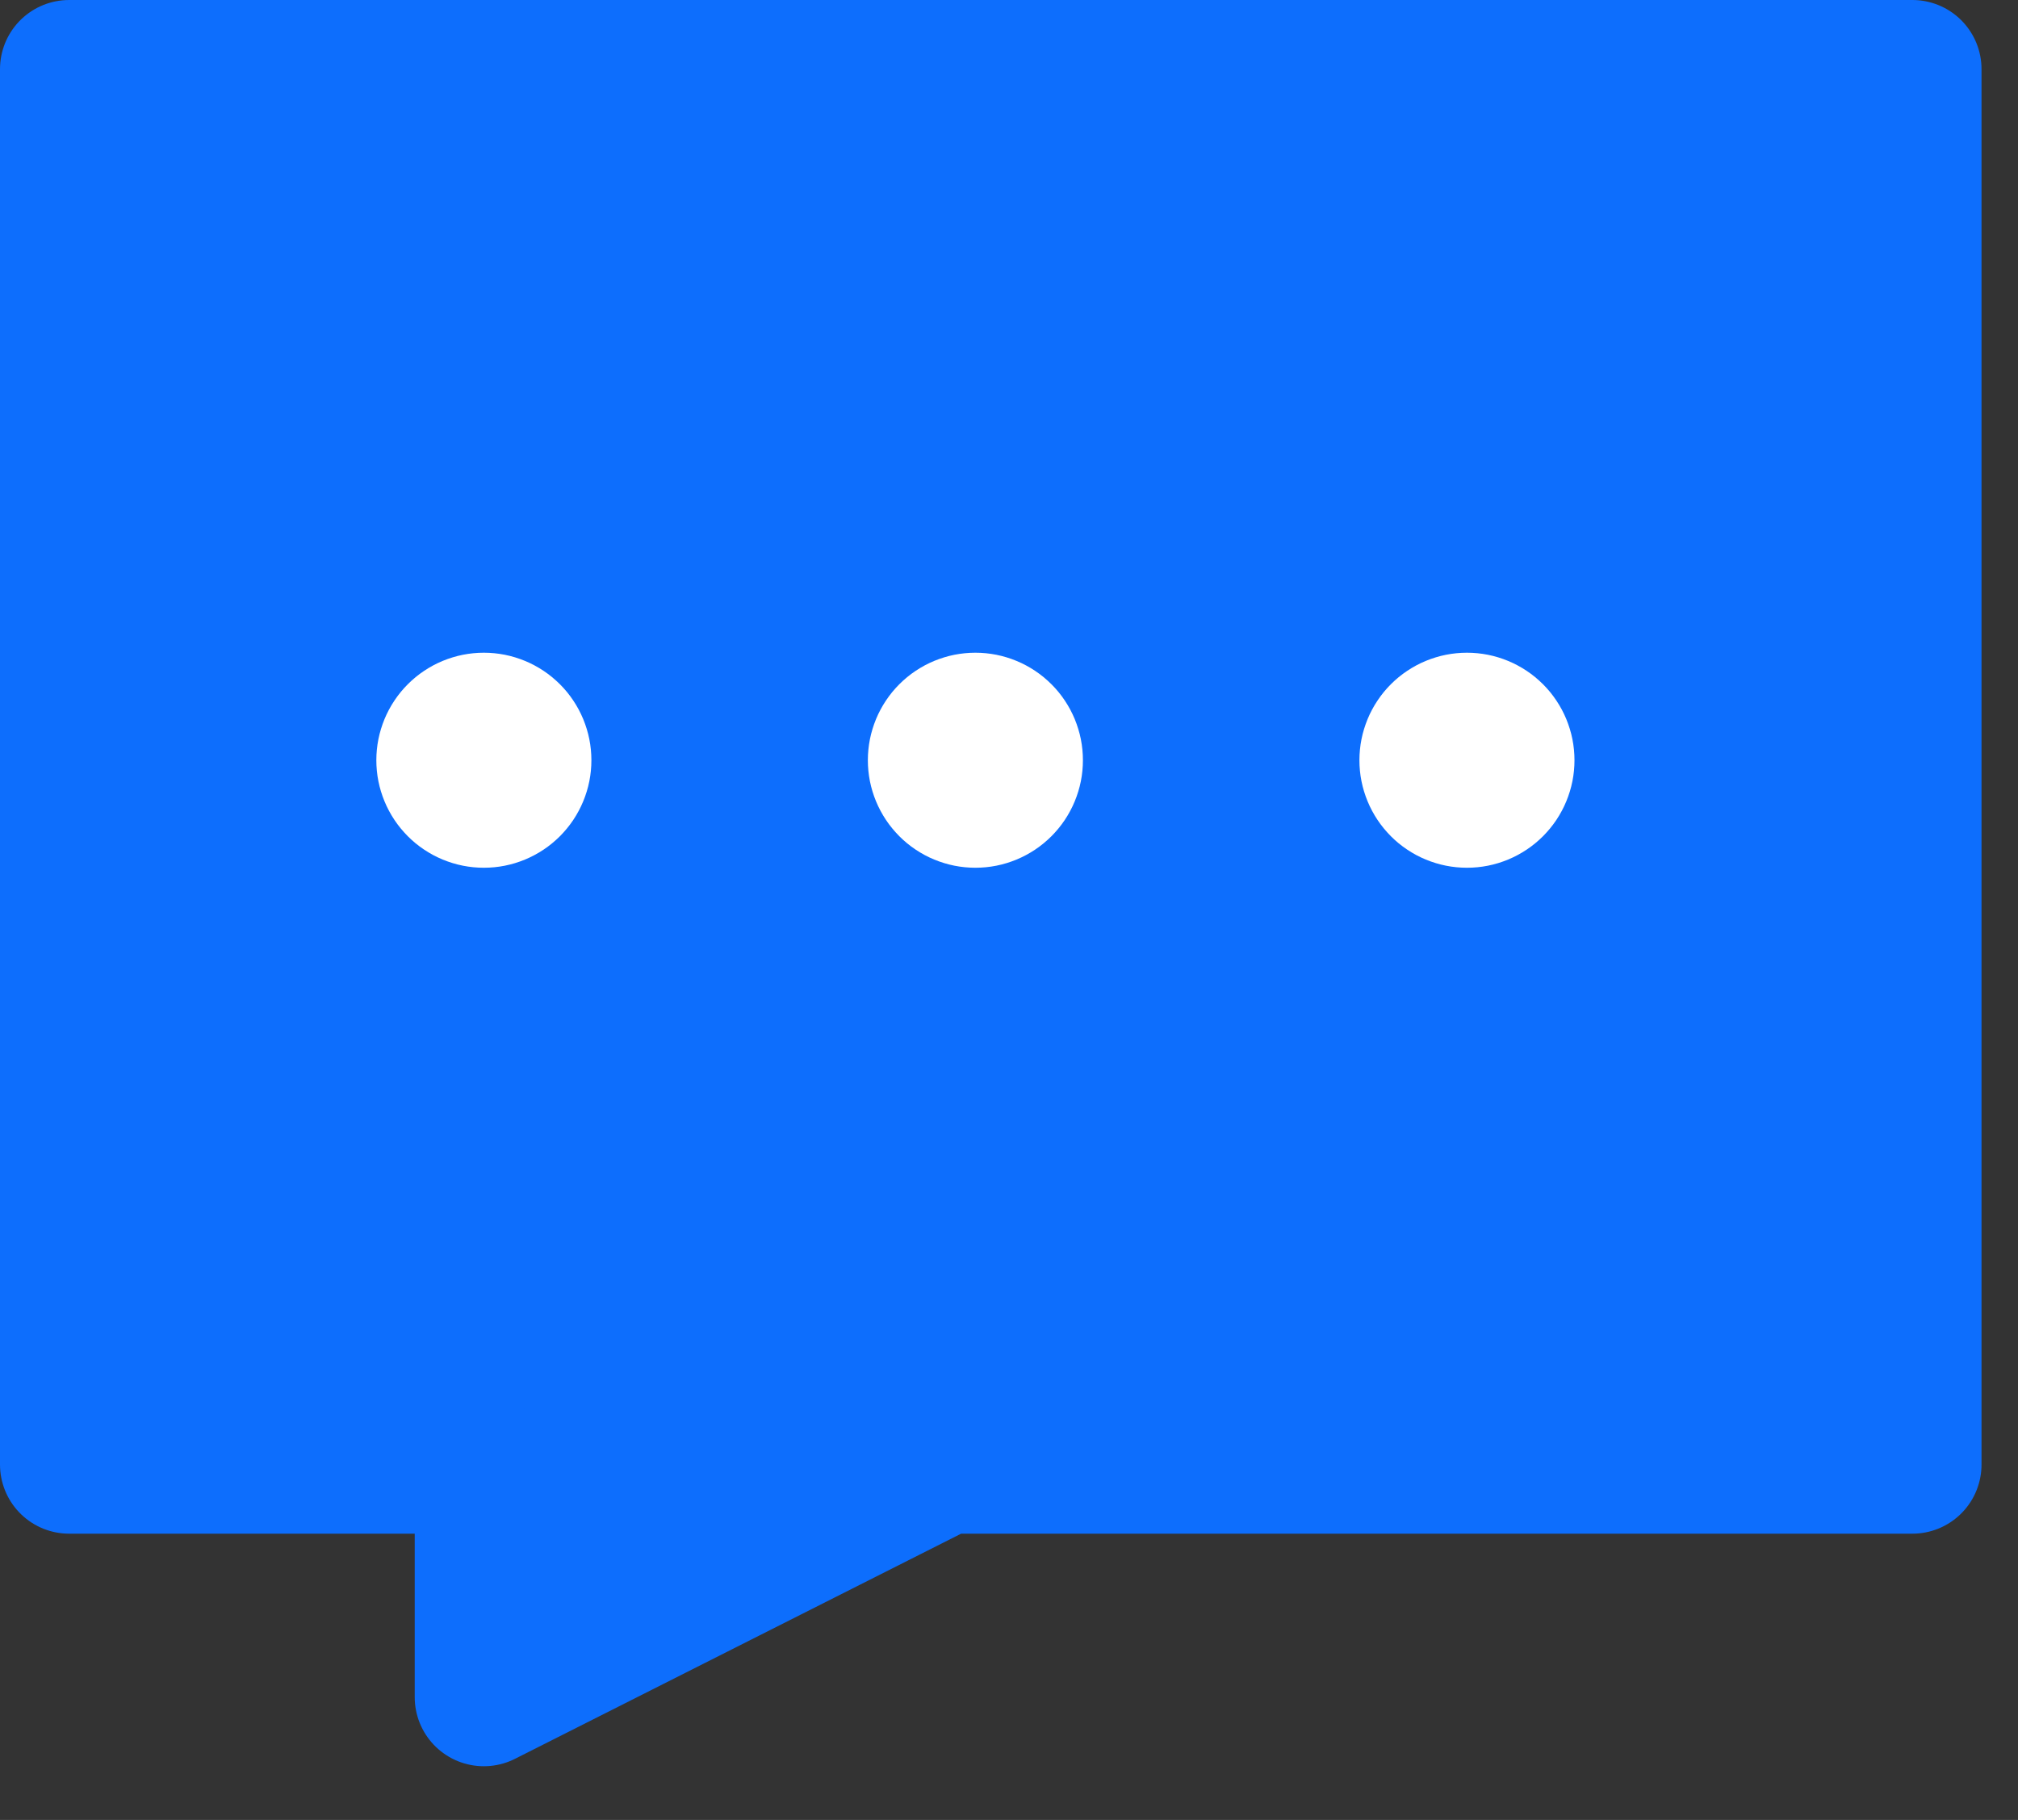
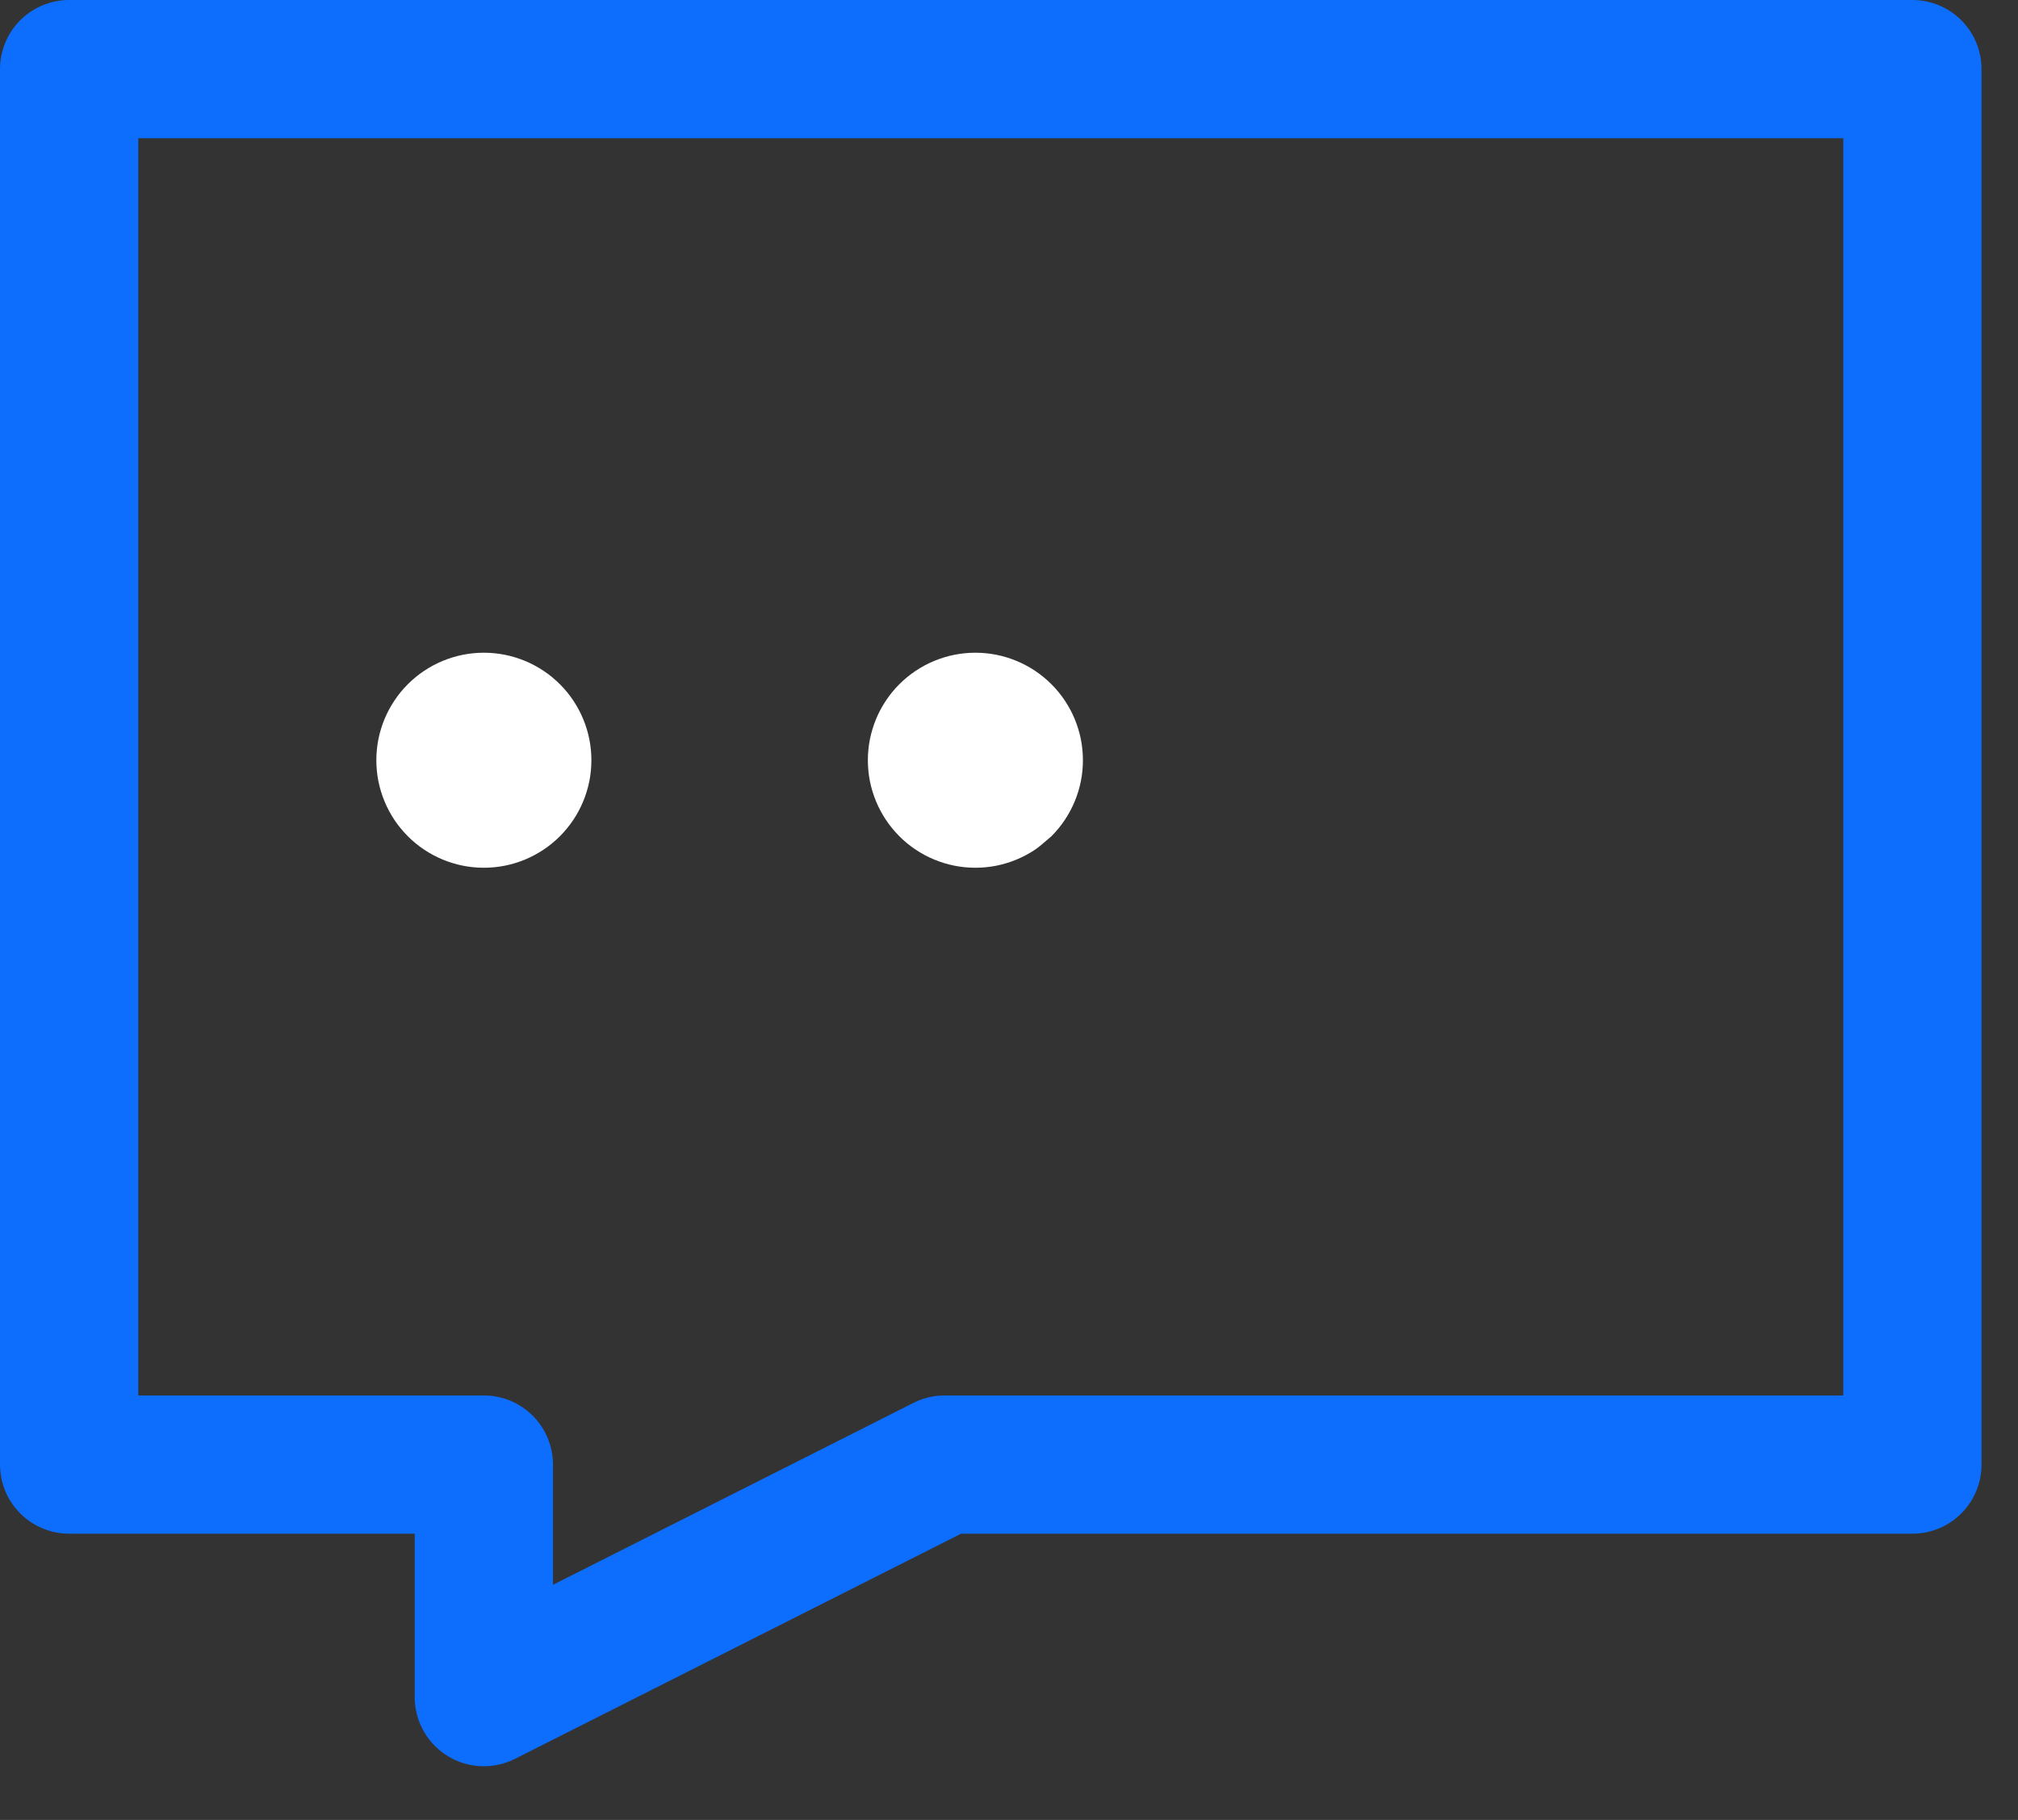
<svg xmlns="http://www.w3.org/2000/svg" width="51" height="46">
  <rect width="100%" height="100%" fill="#333333" stroke="none" />
-   <path fill="#0D6EFD" transform="translate(1.747 1.747)" d="M46.584 0L0 0L0 35.271L10.481 35.271L10.481 41.149L22.127 35.271L46.584 35.271L46.584 0Z" />
  <path fill="none" stroke="#0D6EFD" stroke-width="3.494" stroke-linecap="round" stroke-linejoin="round" transform="translate(1.747 1.747)" d="M46.584 0L0 0L0 35.271L10.481 35.271L10.481 41.149L22.127 35.271L46.584 35.271L46.584 0Z" />
  <path fill="white" transform="translate(9.511 16.498)" d="M5.435 2.717Q5.435 2.851 5.422 2.984Q5.409 3.117 5.383 3.248Q5.357 3.378 5.318 3.506Q5.279 3.634 5.228 3.757Q5.177 3.881 5.114 3.998Q5.051 4.116 4.977 4.227Q4.903 4.338 4.818 4.441Q4.733 4.544 4.639 4.639Q4.544 4.733 4.441 4.818Q4.338 4.903 4.227 4.977Q4.116 5.051 3.998 5.114Q3.881 5.177 3.757 5.228Q3.634 5.279 3.506 5.318Q3.378 5.357 3.248 5.383Q3.117 5.409 2.984 5.422Q2.851 5.435 2.717 5.435Q2.584 5.435 2.451 5.422Q2.318 5.409 2.187 5.383Q2.056 5.357 1.929 5.318Q1.801 5.279 1.677 5.228Q1.554 5.177 1.436 5.114Q1.319 5.051 1.208 4.977Q1.097 4.903 0.993 4.818Q0.89 4.733 0.796 4.639Q0.702 4.544 0.617 4.441Q0.532 4.338 0.458 4.227Q0.384 4.116 0.321 3.998Q0.258 3.881 0.207 3.757Q0.156 3.634 0.117 3.506Q0.078 3.378 0.052 3.248Q0.026 3.117 0.013 2.984Q0 2.851 0 2.717Q0 2.584 0.013 2.451Q0.026 2.318 0.052 2.187Q0.078 2.056 0.117 1.929Q0.156 1.801 0.207 1.677Q0.258 1.554 0.321 1.436Q0.384 1.319 0.458 1.208Q0.532 1.097 0.617 0.993Q0.702 0.89 0.796 0.796Q0.89 0.702 0.993 0.617Q1.097 0.532 1.208 0.458Q1.319 0.384 1.436 0.321Q1.554 0.258 1.677 0.207Q1.801 0.156 1.929 0.117Q2.056 0.078 2.187 0.052Q2.318 0.026 2.451 0.013Q2.584 0 2.717 0Q2.851 0 2.984 0.013Q3.117 0.026 3.248 0.052Q3.378 0.078 3.506 0.117Q3.634 0.156 3.757 0.207Q3.881 0.258 3.998 0.321Q4.116 0.384 4.227 0.458Q4.338 0.532 4.441 0.617Q4.544 0.702 4.639 0.796Q4.733 0.89 4.818 0.993Q4.903 1.097 4.977 1.208Q5.051 1.319 5.114 1.436Q5.177 1.554 5.228 1.677Q5.279 1.801 5.318 1.929Q5.357 2.056 5.383 2.187Q5.409 2.318 5.422 2.451Q5.435 2.584 5.435 2.717Z" />
-   <path fill="white" transform="translate(21.933 16.498)" d="M5.435 2.717Q5.435 2.851 5.422 2.984Q5.409 3.117 5.383 3.248Q5.357 3.378 5.318 3.506Q5.279 3.634 5.228 3.757Q5.177 3.881 5.114 3.998Q5.051 4.116 4.977 4.227Q4.903 4.338 4.818 4.441Q4.733 4.544 4.639 4.639Q4.544 4.733 4.441 4.818Q4.338 4.903 4.227 4.977Q4.116 5.051 3.998 5.114Q3.881 5.177 3.757 5.228Q3.634 5.279 3.506 5.318Q3.378 5.357 3.248 5.383Q3.117 5.409 2.984 5.422Q2.851 5.435 2.717 5.435Q2.584 5.435 2.451 5.422Q2.318 5.409 2.187 5.383Q2.056 5.357 1.929 5.318Q1.801 5.279 1.677 5.228Q1.554 5.177 1.436 5.114Q1.319 5.051 1.208 4.977Q1.097 4.903 0.993 4.818Q0.89 4.733 0.796 4.639Q0.702 4.544 0.617 4.441Q0.532 4.338 0.458 4.227Q0.384 4.116 0.321 3.998Q0.258 3.881 0.207 3.757Q0.156 3.634 0.117 3.506Q0.078 3.378 0.052 3.248Q0.026 3.117 0.013 2.984Q0 2.851 0 2.717Q0 2.584 0.013 2.451Q0.026 2.318 0.052 2.187Q0.078 2.056 0.117 1.929Q0.156 1.801 0.207 1.677Q0.258 1.554 0.321 1.436Q0.384 1.319 0.458 1.208Q0.532 1.097 0.617 0.993Q0.702 0.89 0.796 0.796Q0.89 0.702 0.993 0.617Q1.097 0.532 1.208 0.458Q1.319 0.384 1.436 0.321Q1.554 0.258 1.677 0.207Q1.801 0.156 1.929 0.117Q2.056 0.078 2.187 0.052Q2.318 0.026 2.451 0.013Q2.584 0 2.717 0Q2.851 0 2.984 0.013Q3.117 0.026 3.248 0.052Q3.378 0.078 3.506 0.117Q3.634 0.156 3.757 0.207Q3.881 0.258 3.998 0.321Q4.116 0.384 4.227 0.458Q4.338 0.532 4.441 0.617Q4.544 0.702 4.639 0.796Q4.733 0.89 4.818 0.993Q4.903 1.097 4.977 1.208Q5.051 1.319 5.114 1.436Q5.177 1.554 5.228 1.677Q5.279 1.801 5.318 1.929Q5.357 2.056 5.383 2.187Q5.409 2.318 5.422 2.451Q5.435 2.584 5.435 2.717Z" />
-   <path fill="white" transform="translate(34.356 16.498)" d="M5.435 2.717Q5.435 2.851 5.422 2.984Q5.409 3.117 5.383 3.248Q5.357 3.378 5.318 3.506Q5.279 3.634 5.228 3.757Q5.177 3.881 5.114 3.998Q5.051 4.116 4.977 4.227Q4.903 4.338 4.818 4.441Q4.733 4.544 4.639 4.639Q4.544 4.733 4.441 4.818Q4.338 4.903 4.227 4.977Q4.116 5.051 3.998 5.114Q3.881 5.177 3.757 5.228Q3.634 5.279 3.506 5.318Q3.378 5.357 3.248 5.383Q3.117 5.409 2.984 5.422Q2.851 5.435 2.717 5.435Q2.584 5.435 2.451 5.422Q2.318 5.409 2.187 5.383Q2.056 5.357 1.929 5.318Q1.801 5.279 1.677 5.228Q1.554 5.177 1.436 5.114Q1.319 5.051 1.208 4.977Q1.097 4.903 0.993 4.818Q0.89 4.733 0.796 4.639Q0.702 4.544 0.617 4.441Q0.532 4.338 0.458 4.227Q0.384 4.116 0.321 3.998Q0.258 3.881 0.207 3.757Q0.156 3.634 0.117 3.506Q0.078 3.378 0.052 3.248Q0.026 3.117 0.013 2.984Q0 2.851 0 2.717Q0 2.584 0.013 2.451Q0.026 2.318 0.052 2.187Q0.078 2.056 0.117 1.929Q0.156 1.801 0.207 1.677Q0.258 1.554 0.321 1.436Q0.384 1.319 0.458 1.208Q0.532 1.097 0.617 0.993Q0.702 0.89 0.796 0.796Q0.89 0.702 0.993 0.617Q1.097 0.532 1.208 0.458Q1.319 0.384 1.436 0.321Q1.554 0.258 1.677 0.207Q1.801 0.156 1.929 0.117Q2.056 0.078 2.187 0.052Q2.318 0.026 2.451 0.013Q2.584 0 2.717 0Q2.851 0 2.984 0.013Q3.117 0.026 3.248 0.052Q3.378 0.078 3.506 0.117Q3.634 0.156 3.757 0.207Q3.881 0.258 3.998 0.321Q4.116 0.384 4.227 0.458Q4.338 0.532 4.441 0.617Q4.544 0.702 4.639 0.796Q4.733 0.89 4.818 0.993Q4.903 1.097 4.977 1.208Q5.051 1.319 5.114 1.436Q5.177 1.554 5.228 1.677Q5.279 1.801 5.318 1.929Q5.357 2.056 5.383 2.187Q5.409 2.318 5.422 2.451Q5.435 2.584 5.435 2.717Z" />
+   <path fill="white" transform="translate(21.933 16.498)" d="M5.435 2.717Q5.435 2.851 5.422 2.984Q5.409 3.117 5.383 3.248Q5.357 3.378 5.318 3.506Q5.279 3.634 5.228 3.757Q5.177 3.881 5.114 3.998Q5.051 4.116 4.977 4.227Q4.903 4.338 4.818 4.441Q4.733 4.544 4.639 4.639Q4.338 4.903 4.227 4.977Q4.116 5.051 3.998 5.114Q3.881 5.177 3.757 5.228Q3.634 5.279 3.506 5.318Q3.378 5.357 3.248 5.383Q3.117 5.409 2.984 5.422Q2.851 5.435 2.717 5.435Q2.584 5.435 2.451 5.422Q2.318 5.409 2.187 5.383Q2.056 5.357 1.929 5.318Q1.801 5.279 1.677 5.228Q1.554 5.177 1.436 5.114Q1.319 5.051 1.208 4.977Q1.097 4.903 0.993 4.818Q0.89 4.733 0.796 4.639Q0.702 4.544 0.617 4.441Q0.532 4.338 0.458 4.227Q0.384 4.116 0.321 3.998Q0.258 3.881 0.207 3.757Q0.156 3.634 0.117 3.506Q0.078 3.378 0.052 3.248Q0.026 3.117 0.013 2.984Q0 2.851 0 2.717Q0 2.584 0.013 2.451Q0.026 2.318 0.052 2.187Q0.078 2.056 0.117 1.929Q0.156 1.801 0.207 1.677Q0.258 1.554 0.321 1.436Q0.384 1.319 0.458 1.208Q0.532 1.097 0.617 0.993Q0.702 0.89 0.796 0.796Q0.89 0.702 0.993 0.617Q1.097 0.532 1.208 0.458Q1.319 0.384 1.436 0.321Q1.554 0.258 1.677 0.207Q1.801 0.156 1.929 0.117Q2.056 0.078 2.187 0.052Q2.318 0.026 2.451 0.013Q2.584 0 2.717 0Q2.851 0 2.984 0.013Q3.117 0.026 3.248 0.052Q3.378 0.078 3.506 0.117Q3.634 0.156 3.757 0.207Q3.881 0.258 3.998 0.321Q4.116 0.384 4.227 0.458Q4.338 0.532 4.441 0.617Q4.544 0.702 4.639 0.796Q4.733 0.89 4.818 0.993Q4.903 1.097 4.977 1.208Q5.051 1.319 5.114 1.436Q5.177 1.554 5.228 1.677Q5.279 1.801 5.318 1.929Q5.357 2.056 5.383 2.187Q5.409 2.318 5.422 2.451Q5.435 2.584 5.435 2.717Z" />
</svg>